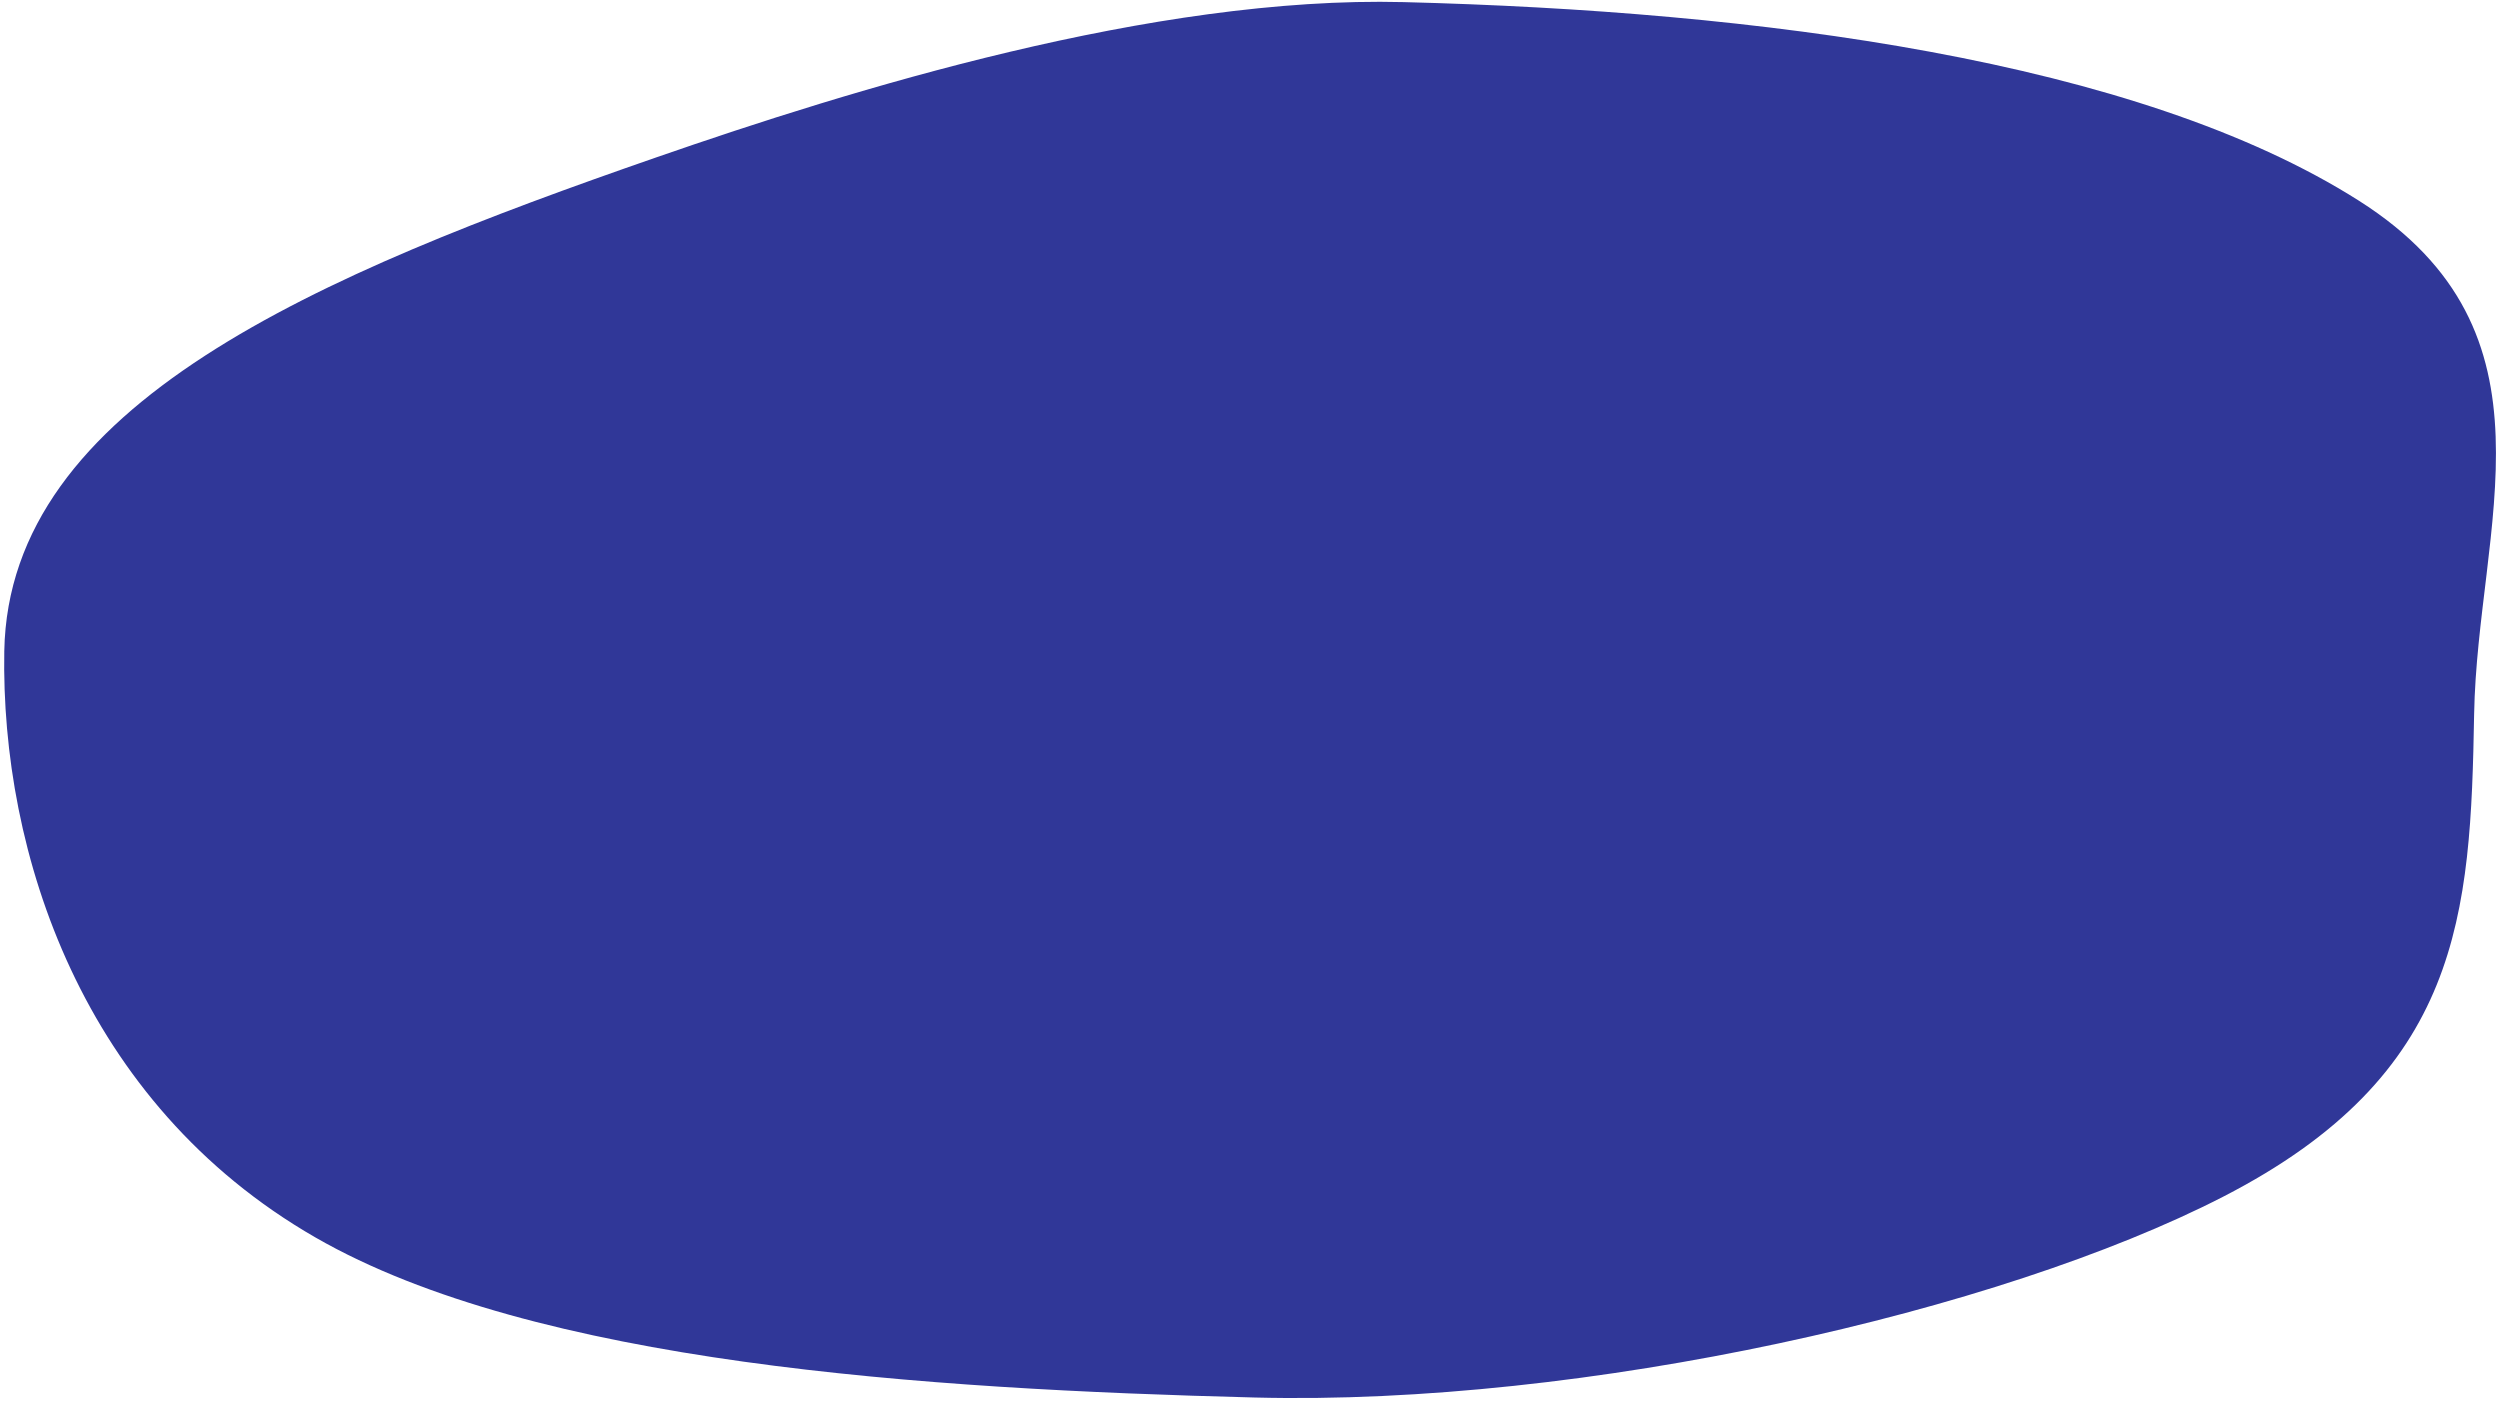
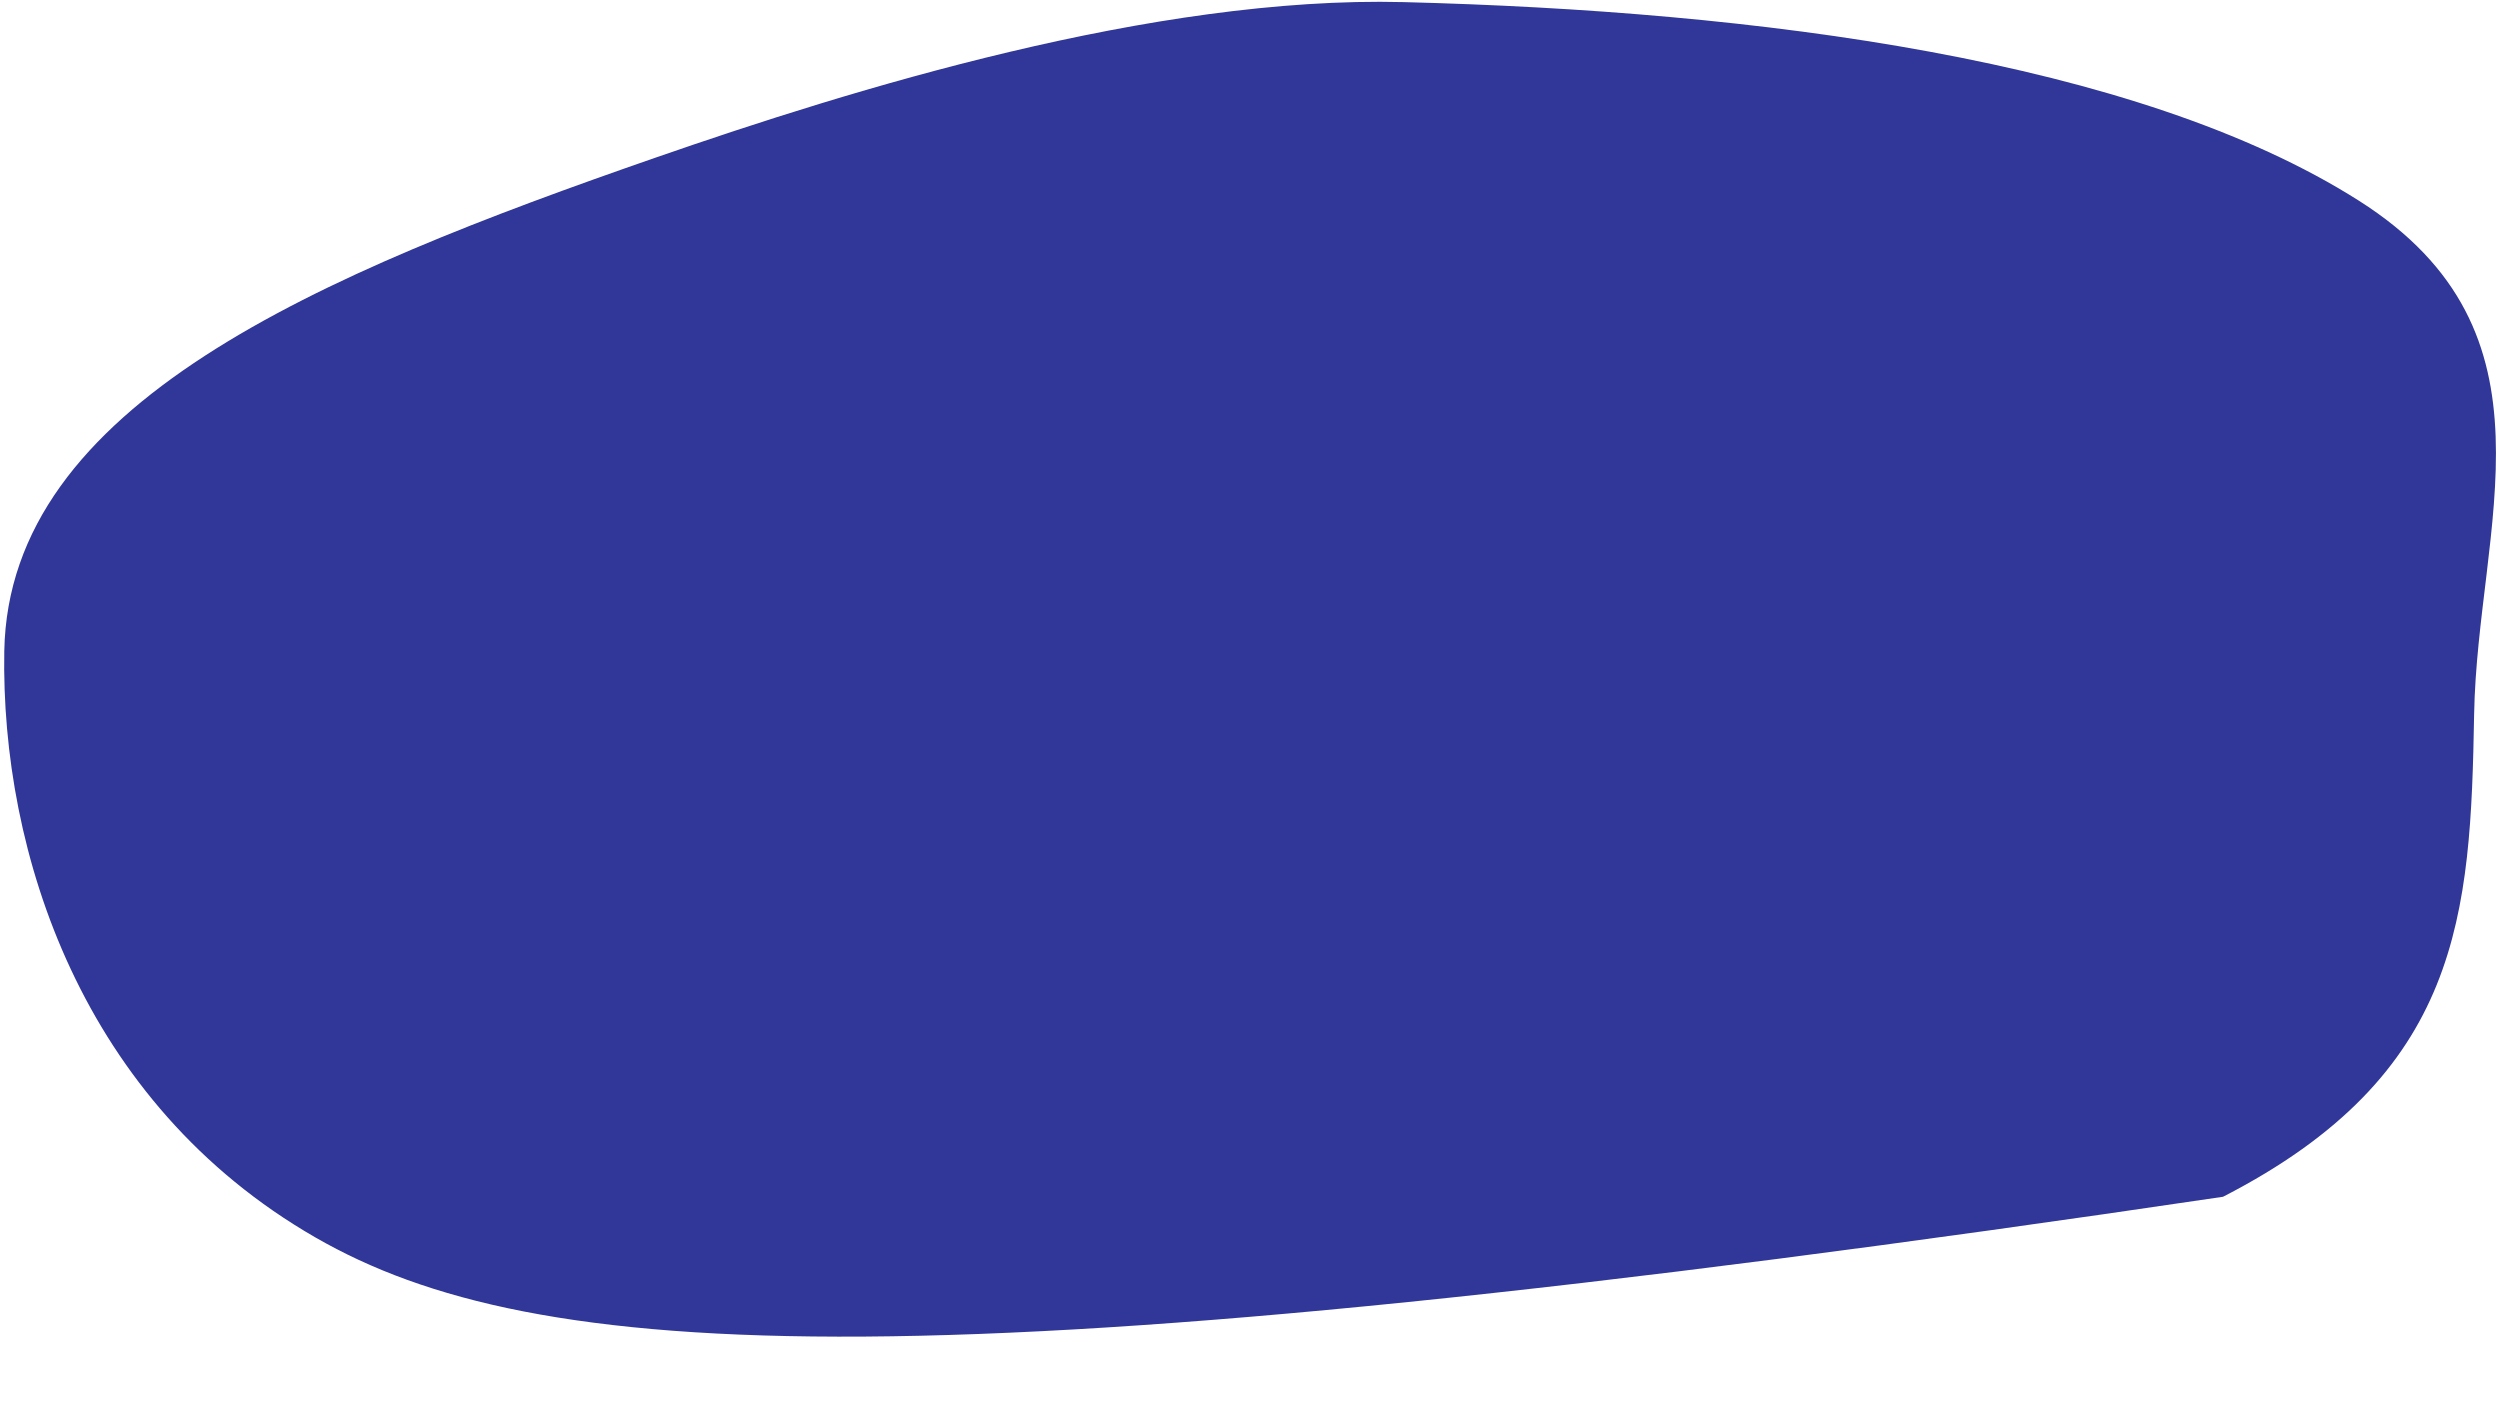
<svg xmlns="http://www.w3.org/2000/svg" width="301" height="169" viewBox="0 0 301 169" fill="none">
-   <path d="M297.885 85.976C297.458 110.189 296.367 129.34 267.653 144.091C240.722 157.927 190.821 169.273 151.079 168.261C111.336 167.249 64.406 164.189 37.987 148.995C9.819 132.795 0.089 102.616 0.516 78.402C1.041 48.667 38.248 33.105 78.997 18.956C102.551 10.777 138.906 -0.512 168.985 0.254C211.494 1.336 257.222 7.145 284.032 24.178C309.012 40.048 298.284 63.344 297.885 85.976Z" fill="#303798" />
+   <path d="M297.885 85.976C297.458 110.189 296.367 129.34 267.653 144.091C111.336 167.249 64.406 164.189 37.987 148.995C9.819 132.795 0.089 102.616 0.516 78.402C1.041 48.667 38.248 33.105 78.997 18.956C102.551 10.777 138.906 -0.512 168.985 0.254C211.494 1.336 257.222 7.145 284.032 24.178C309.012 40.048 298.284 63.344 297.885 85.976Z" fill="#303798" />
</svg>